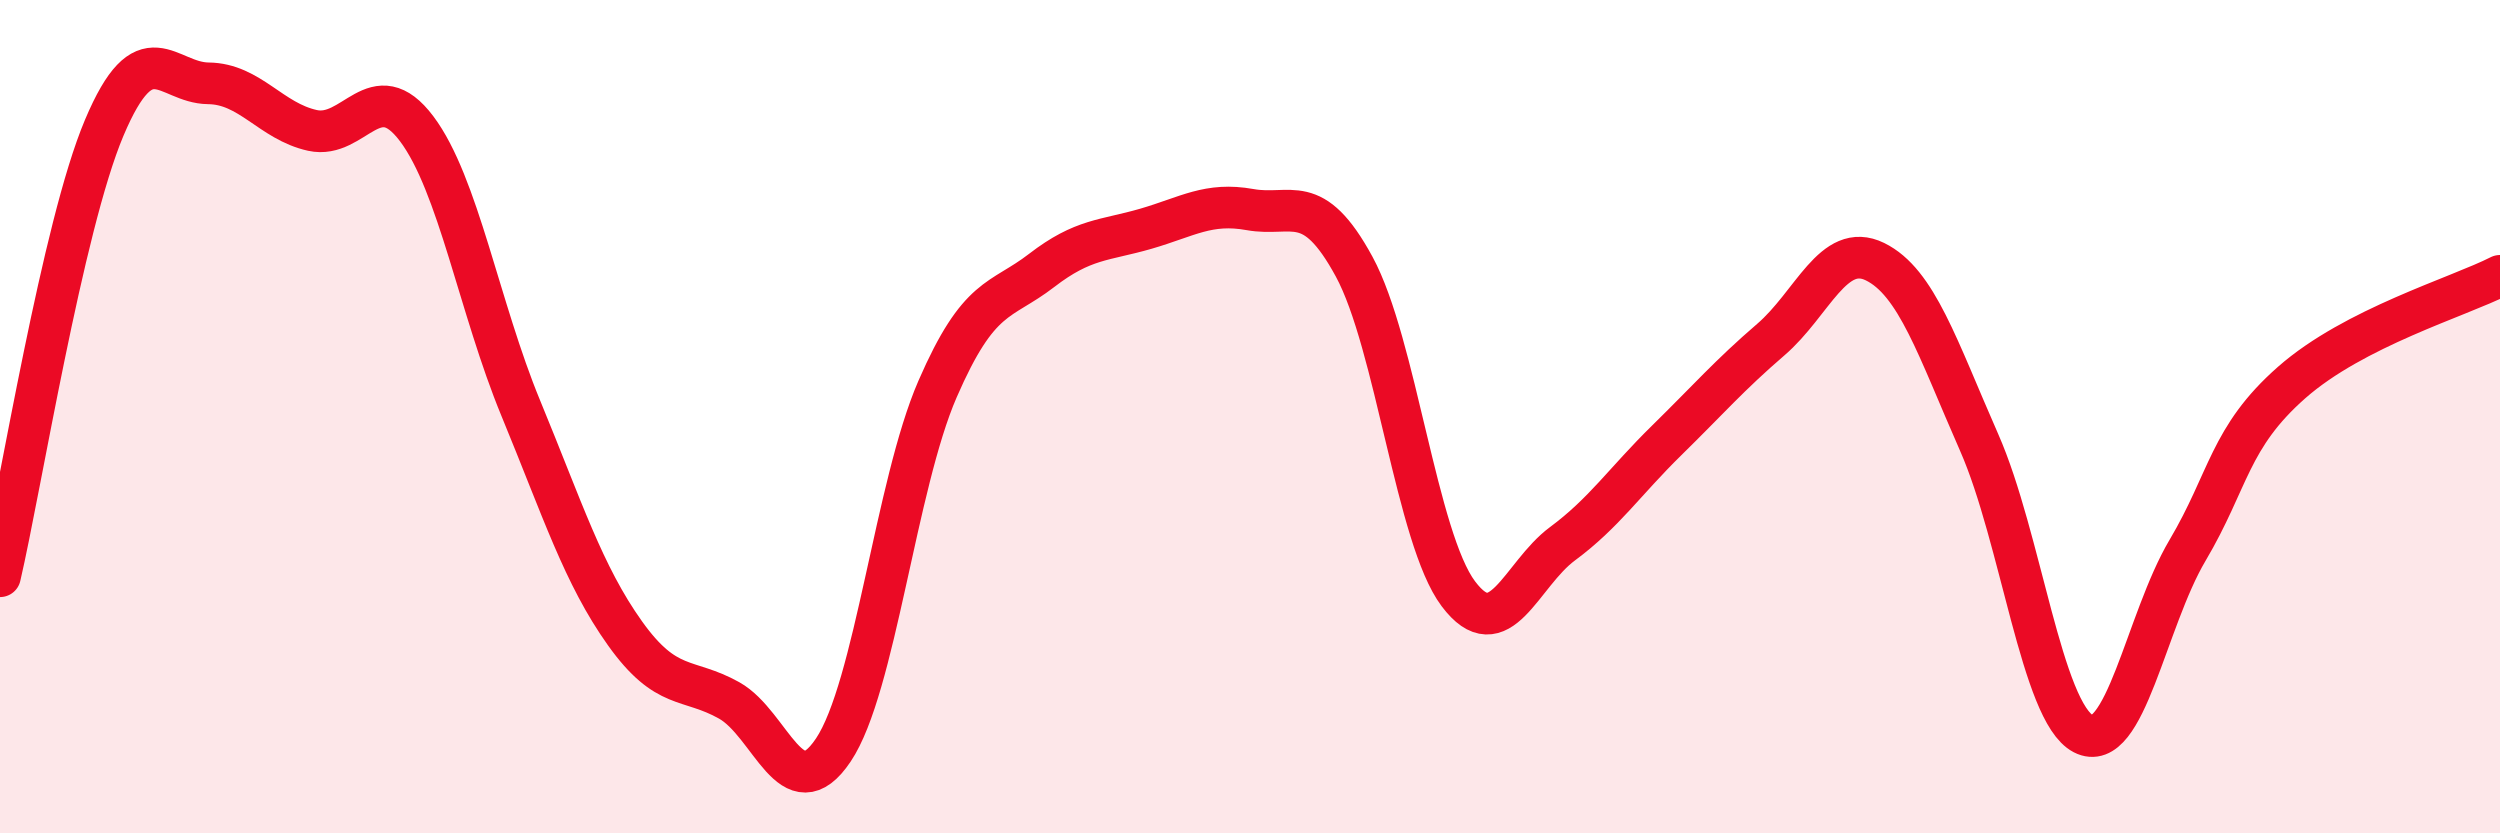
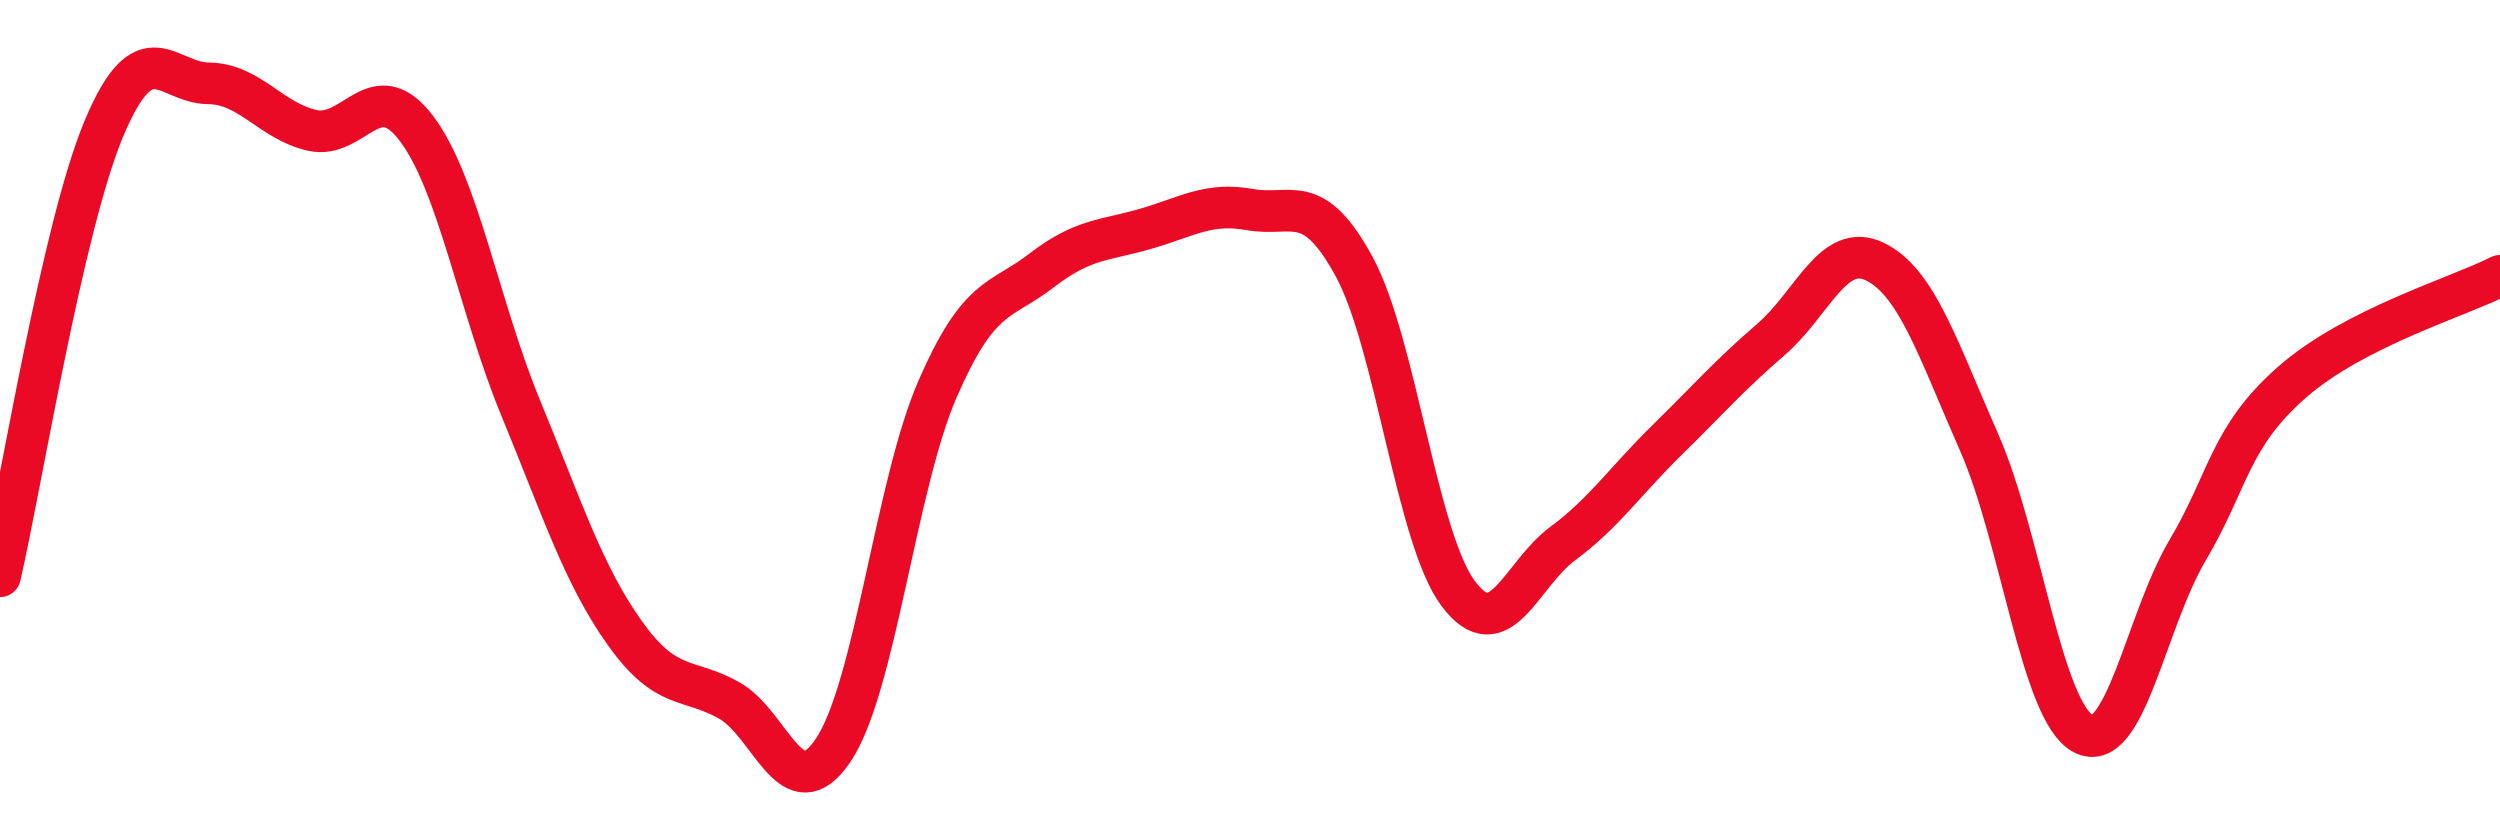
<svg xmlns="http://www.w3.org/2000/svg" width="60" height="20" viewBox="0 0 60 20">
-   <path d="M 0,13.83 C 0.5,11.68 1.5,5.44 2.5,3.07 C 3.5,0.7 4,1.99 5,2 C 6,2.01 6.5,2.91 7.5,3.13 C 8.5,3.35 9,1.76 10,3.09 C 11,4.42 11.5,7.38 12.5,9.8 C 13.5,12.22 14,13.8 15,15.2 C 16,16.6 16.5,16.25 17.5,16.81 C 18.5,17.37 19,19.49 20,18 C 21,16.51 21.5,11.64 22.5,9.34 C 23.5,7.04 24,7.26 25,6.49 C 26,5.72 26.5,5.78 27.5,5.49 C 28.5,5.2 29,4.85 30,5.03 C 31,5.21 31.5,4.56 32.5,6.4 C 33.5,8.24 34,12.92 35,14.25 C 36,15.58 36.5,13.79 37.5,13.05 C 38.5,12.31 39,11.55 40,10.57 C 41,9.59 41.5,9.01 42.5,8.15 C 43.5,7.29 44,5.79 45,6.28 C 46,6.77 46.5,8.35 47.5,10.62 C 48.5,12.89 49,17.09 50,17.61 C 51,18.13 51.5,14.9 52.5,13.21 C 53.5,11.52 53.5,10.5 55,9.18 C 56.5,7.86 59,7.13 60,6.62L60 20L0 20Z" fill="#EB0A25" opacity="0.1" stroke-linecap="round" stroke-linejoin="round" />
  <path d="M 0,13.83 C 0.5,11.68 1.5,5.44 2.5,3.07 C 3.5,0.7 4,1.99 5,2 C 6,2.01 6.5,2.91 7.5,3.13 C 8.5,3.35 9,1.76 10,3.09 C 11,4.42 11.5,7.38 12.5,9.8 C 13.5,12.22 14,13.8 15,15.2 C 16,16.6 16.5,16.25 17.5,16.81 C 18.5,17.37 19,19.49 20,18 C 21,16.51 21.5,11.64 22.5,9.34 C 23.5,7.04 24,7.26 25,6.49 C 26,5.72 26.5,5.78 27.5,5.49 C 28.5,5.2 29,4.85 30,5.03 C 31,5.21 31.5,4.56 32.5,6.4 C 33.5,8.24 34,12.92 35,14.25 C 36,15.58 36.5,13.79 37.5,13.05 C 38.5,12.31 39,11.55 40,10.57 C 41,9.59 41.5,9.01 42.5,8.15 C 43.5,7.29 44,5.79 45,6.28 C 46,6.77 46.5,8.35 47.5,10.62 C 48.5,12.89 49,17.09 50,17.61 C 51,18.13 51.5,14.9 52.5,13.21 C 53.5,11.52 53.5,10.5 55,9.18 C 56.5,7.86 59,7.13 60,6.62" stroke="#EB0A25" stroke-width="1" fill="none" stroke-linecap="round" stroke-linejoin="round" />
</svg>